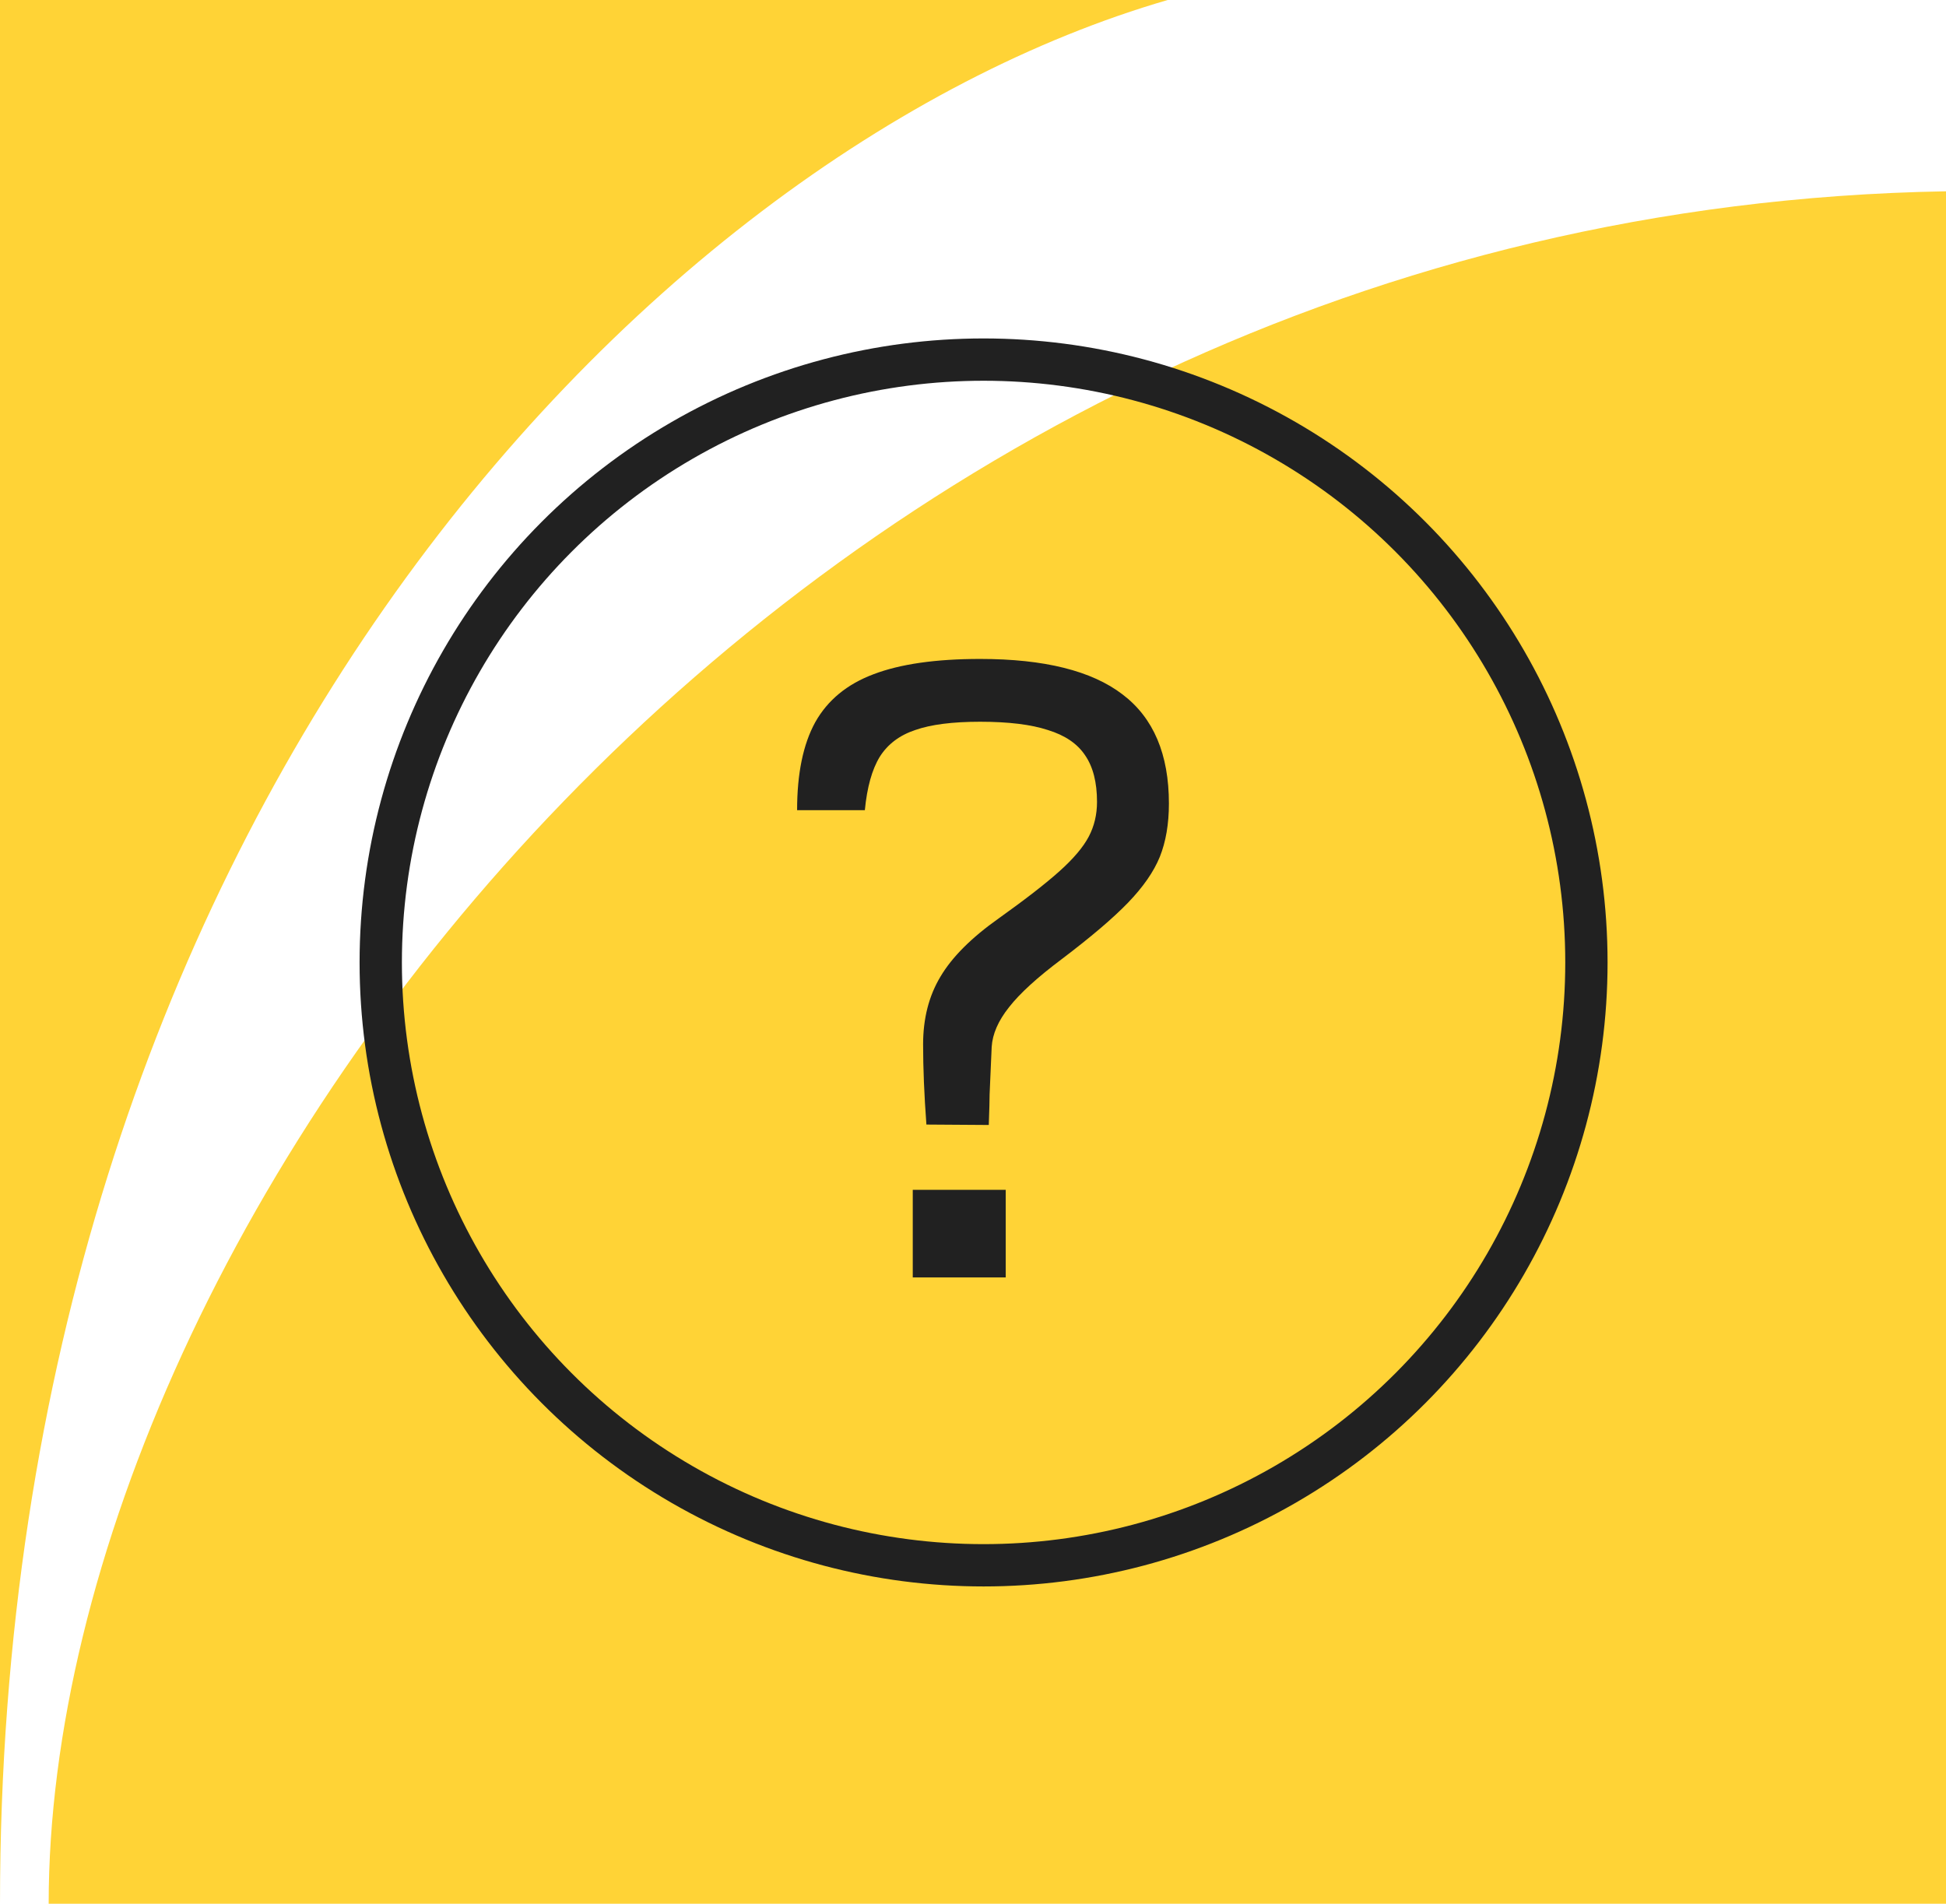
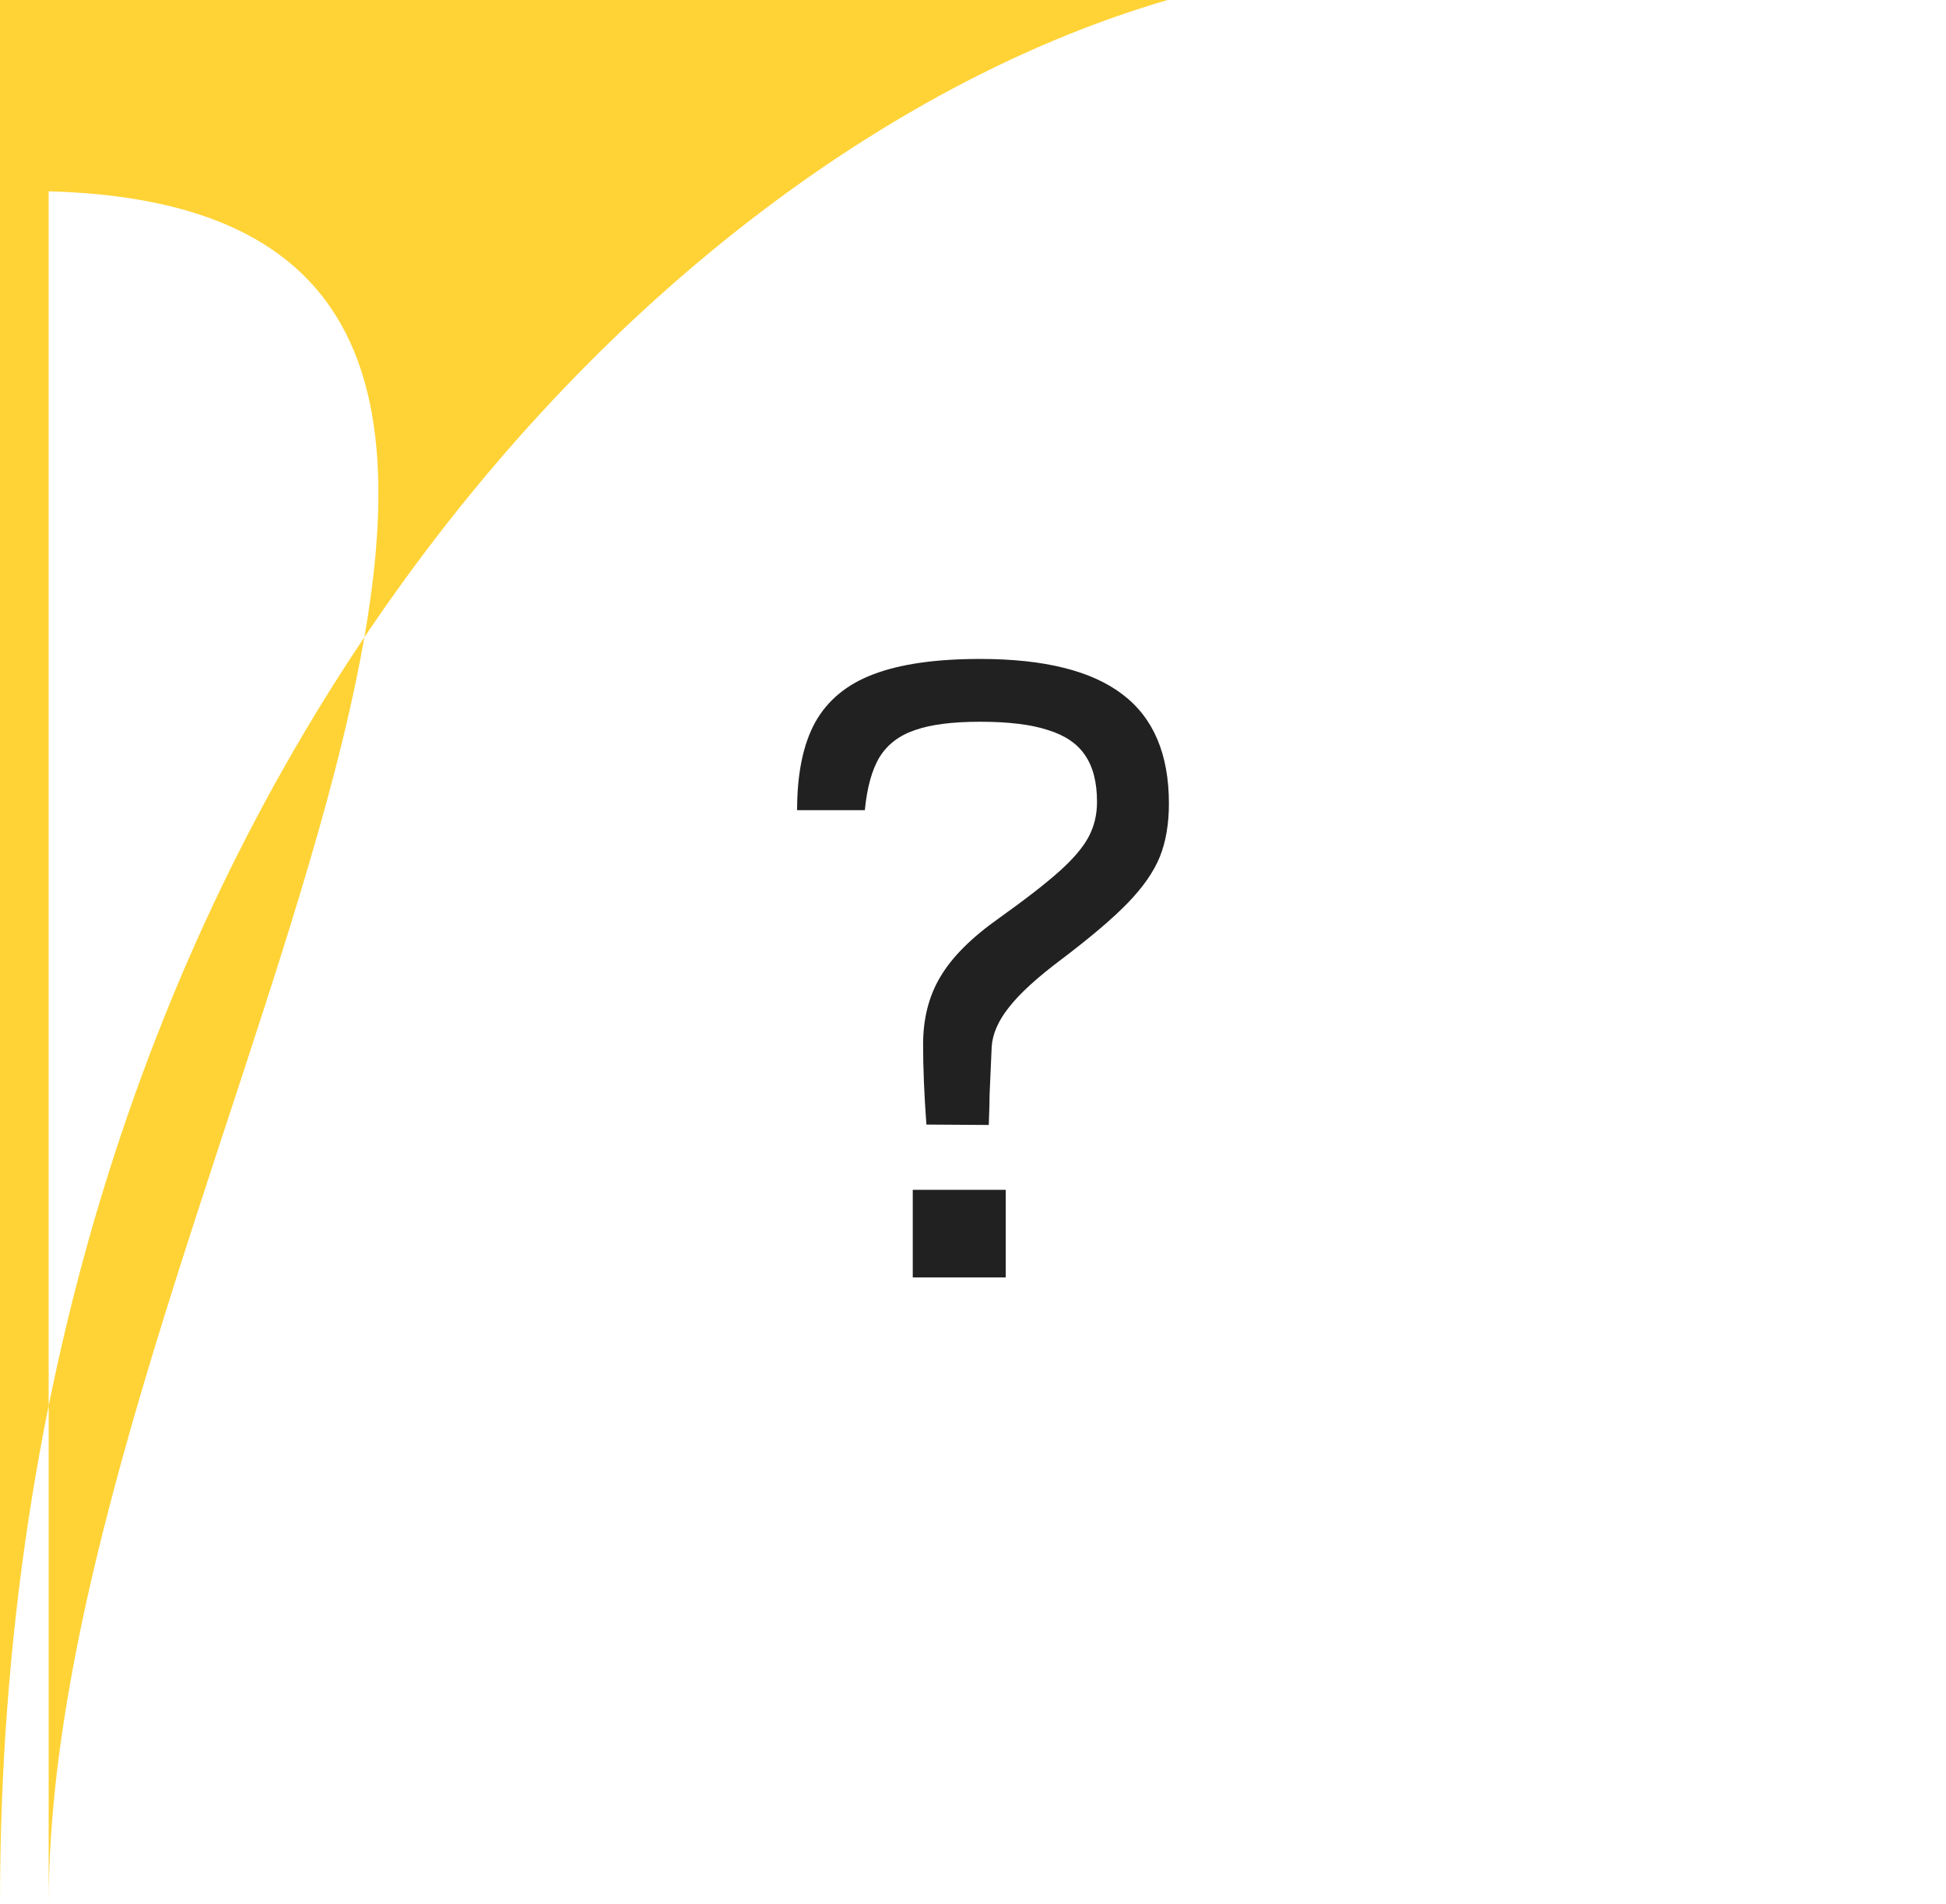
<svg xmlns="http://www.w3.org/2000/svg" width="92" height="90" viewBox="0 0 92 90" fill="none">
-   <path d="M55.204 0H0V90C0 39.291 30.109 7.291 55.204 0ZM2.301 90H92V9.044C37.375 9.988 2.301 57.956 2.301 90Z" fill="#FFD336" />
-   <circle cx="46.5" cy="45.5" r="28.5" stroke="#212121" stroke-width="2" />
+   <path d="M55.204 0H0V90C0 39.291 30.109 7.291 55.204 0ZM2.301 90V9.044C37.375 9.988 2.301 57.956 2.301 90Z" fill="#FFD336" />
  <path d="M43.797 53.164C43.693 51.758 43.641 50.495 43.641 49.375C43.641 48.151 43.914 47.083 44.461 46.172C45.008 45.247 45.926 44.329 47.215 43.418C48.491 42.507 49.454 41.758 50.105 41.172C50.757 40.586 51.212 40.046 51.473 39.551C51.733 39.056 51.863 38.509 51.863 37.91C51.863 36.986 51.675 36.25 51.297 35.703C50.932 35.156 50.346 34.759 49.539 34.512C48.745 34.251 47.677 34.121 46.336 34.121C45.034 34.121 44.012 34.251 43.27 34.512C42.527 34.759 41.967 35.182 41.59 35.781C41.225 36.38 40.991 37.22 40.887 38.301H37.684C37.684 36.569 37.97 35.182 38.543 34.141C39.129 33.099 40.047 32.344 41.297 31.875C42.56 31.393 44.24 31.152 46.336 31.152C49.37 31.152 51.616 31.712 53.074 32.832C54.533 33.939 55.262 35.658 55.262 37.988C55.262 38.952 55.118 39.792 54.832 40.508C54.546 41.211 54.044 41.934 53.328 42.676C52.625 43.405 51.577 44.297 50.184 45.352C49.038 46.211 48.211 46.966 47.703 47.617C47.195 48.255 46.922 48.88 46.883 49.492C46.883 49.492 46.85 50.241 46.785 51.738C46.785 51.999 46.772 52.48 46.746 53.184L43.797 53.164ZM43.152 56.25H47.547V60.391H43.152V56.25Z" fill="#212121" />
</svg>